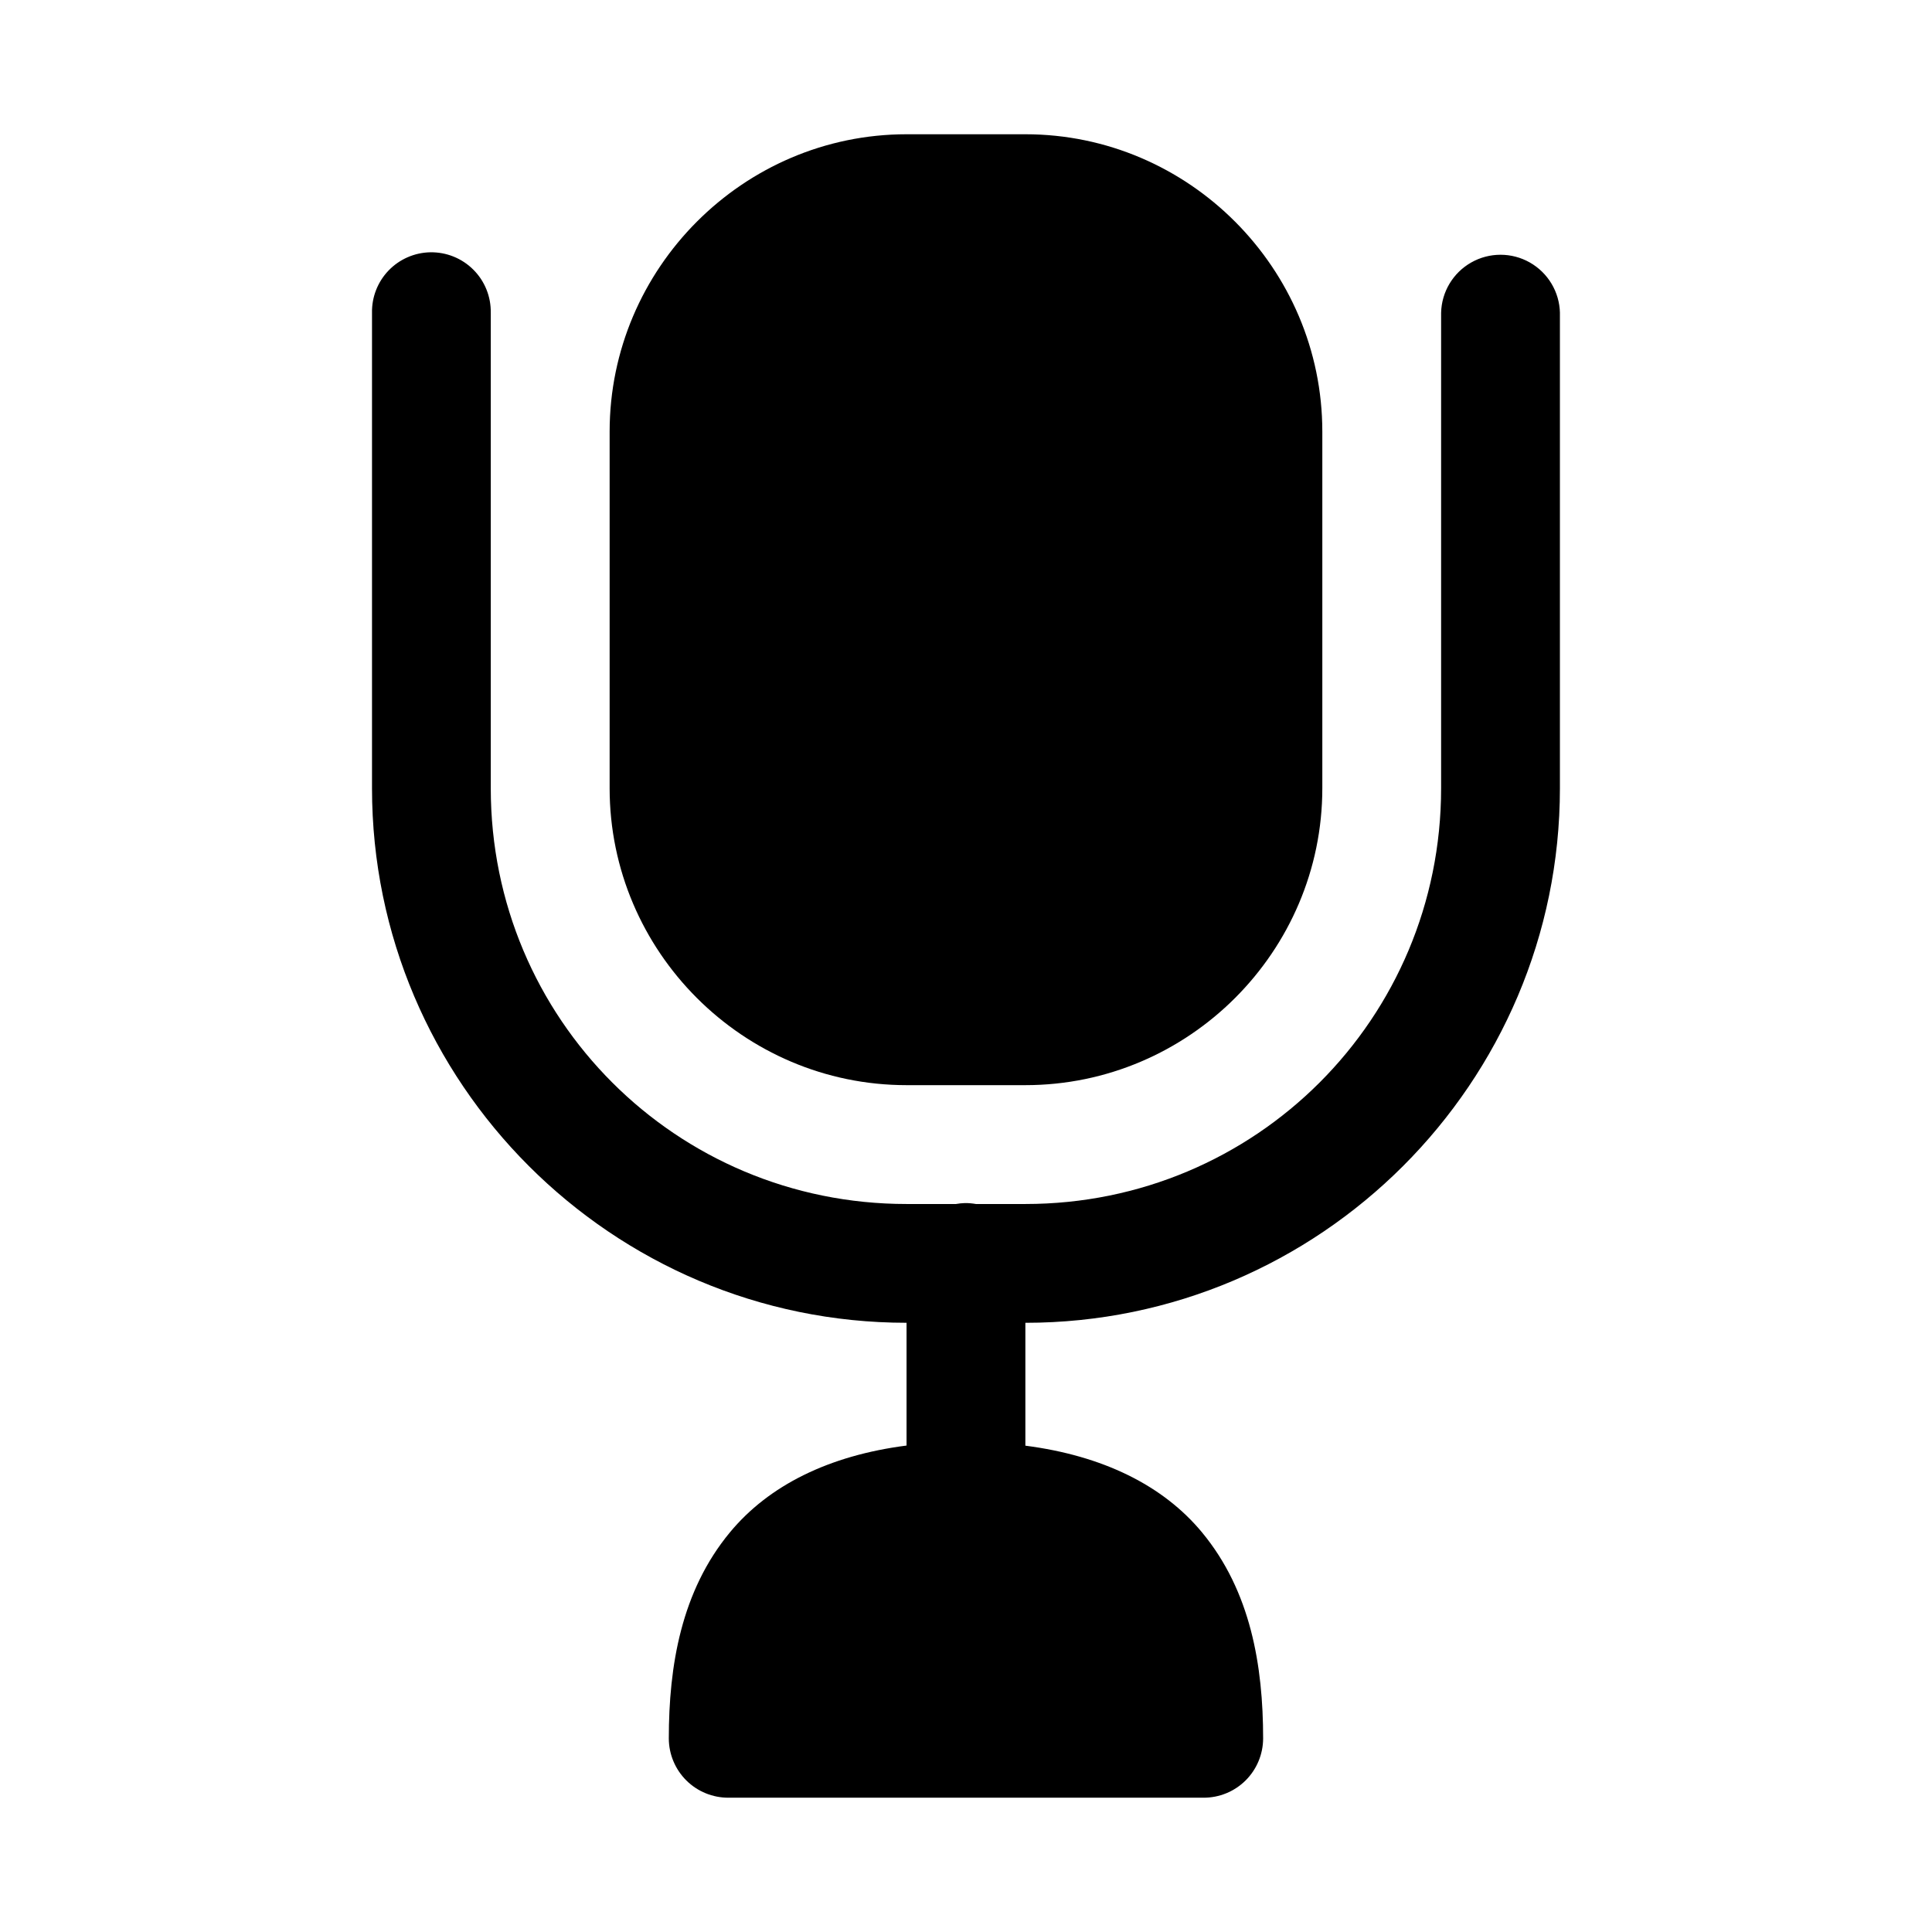
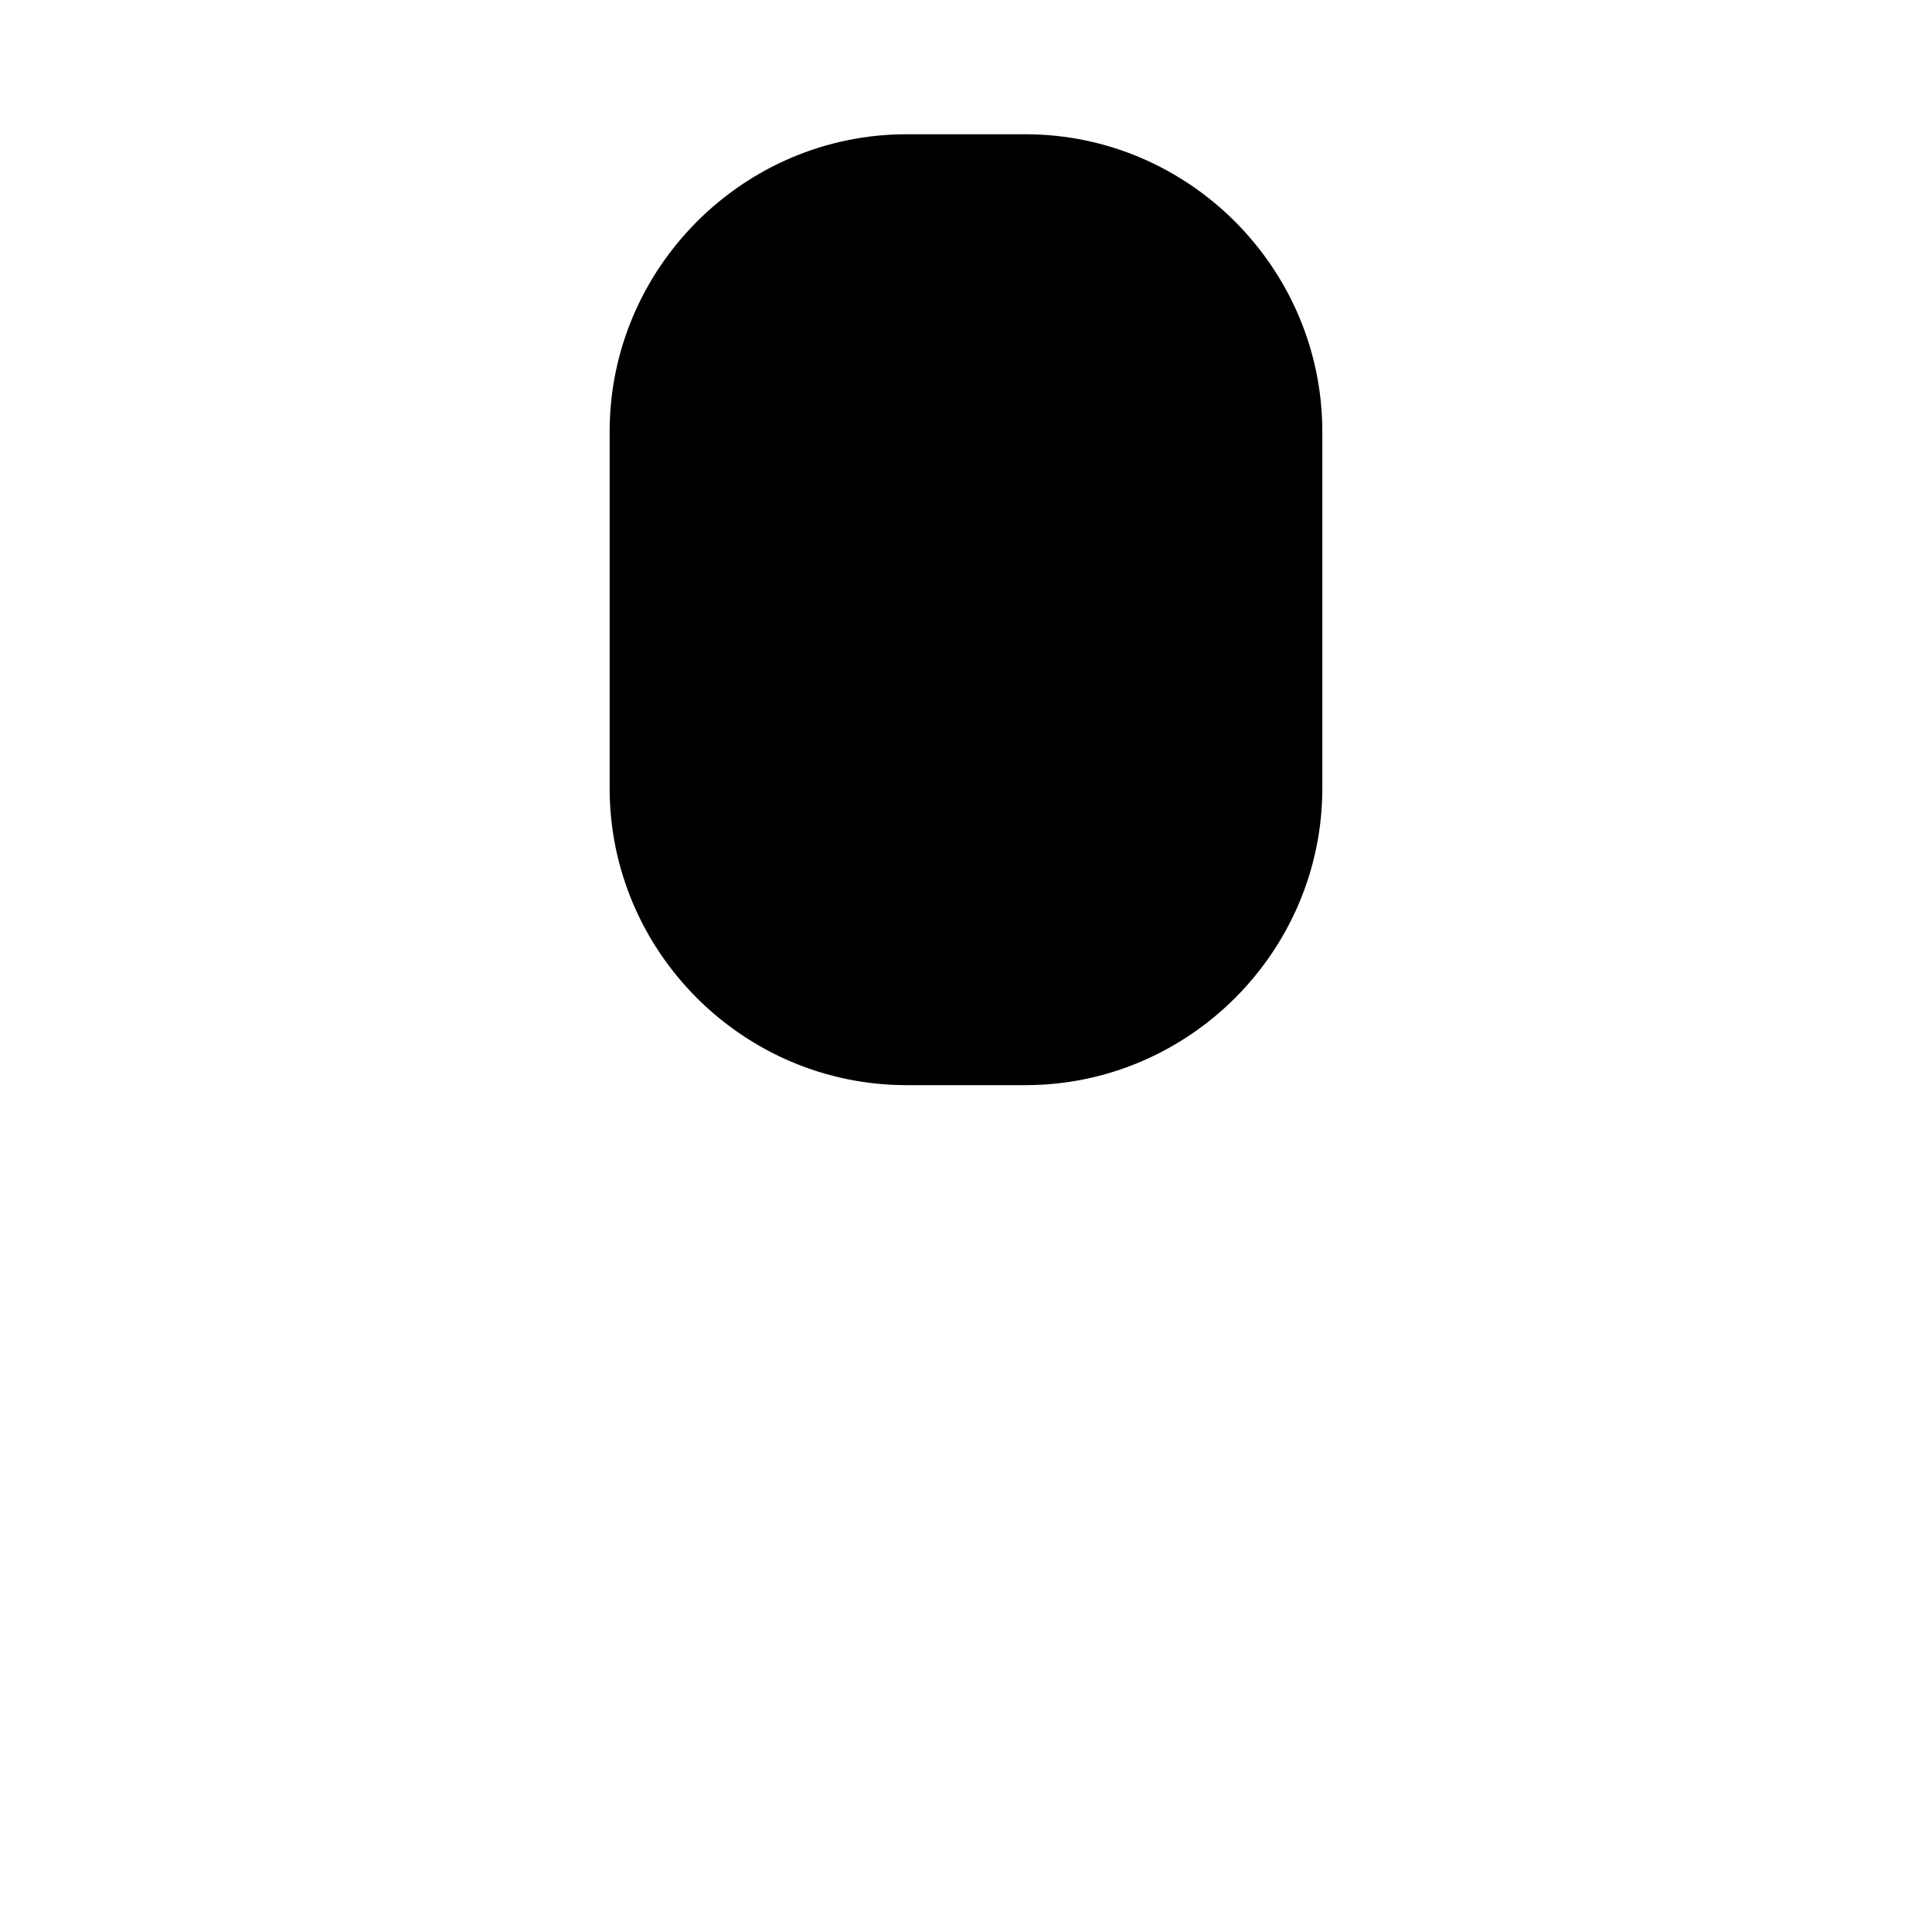
<svg xmlns="http://www.w3.org/2000/svg" fill="#000000" width="800px" height="800px" version="1.1" viewBox="144 144 512 512">
  <g>
-     <path d="m258.02 210.86c-4.172 0.082-8.145 1.816-11.043 4.828-2.894 3.012-4.473 7.047-4.391 11.223v125.98c0 78.07 63.594 141.66 141.66 141.66v32.535c-20.496 2.633-36.469 10.508-46.832 23.031-12.883 15.57-16.172 35.344-16.172 54.613 0.016 4.18 1.695 8.18 4.664 11.125 2.973 2.941 6.992 4.578 11.172 4.555h125.86c4.176 0.016 8.188-1.625 11.152-4.566 2.961-2.941 4.637-6.941 4.652-11.113 0-19.27-3.293-39.039-16.176-54.613-10.34-12.504-26.359-20.355-46.832-23v-32.562c78.07 0 141.66-63.594 141.66-141.66v-125.98l0.004-0.004c-0.125-5.543-3.152-10.609-7.973-13.348-4.82-2.734-10.723-2.734-15.543 0-4.824 2.738-7.852 7.805-7.973 13.348v125.98c0 61.055-49.125 110.18-110.18 110.18h-13.102c-0.965-0.172-1.941-0.254-2.922-0.246-0.793 0.023-1.586 0.105-2.367 0.246h-13.098c-61.055 0-110.18-49.125-110.18-110.18v-125.98h-0.004c0.086-4.281-1.578-8.414-4.609-11.441-3.027-3.031-7.16-4.695-11.441-4.609z" />
    <path d="m384.25 179.58c-43.289 0-78.691 35.523-78.691 78.812v94.496c0 43.289 35.398 78.688 78.691 78.688h31.488c43.289 0 78.691-35.398 78.691-78.688v-94.496c0-43.289-35.398-78.812-78.691-78.812z" />
  </g>
</svg>